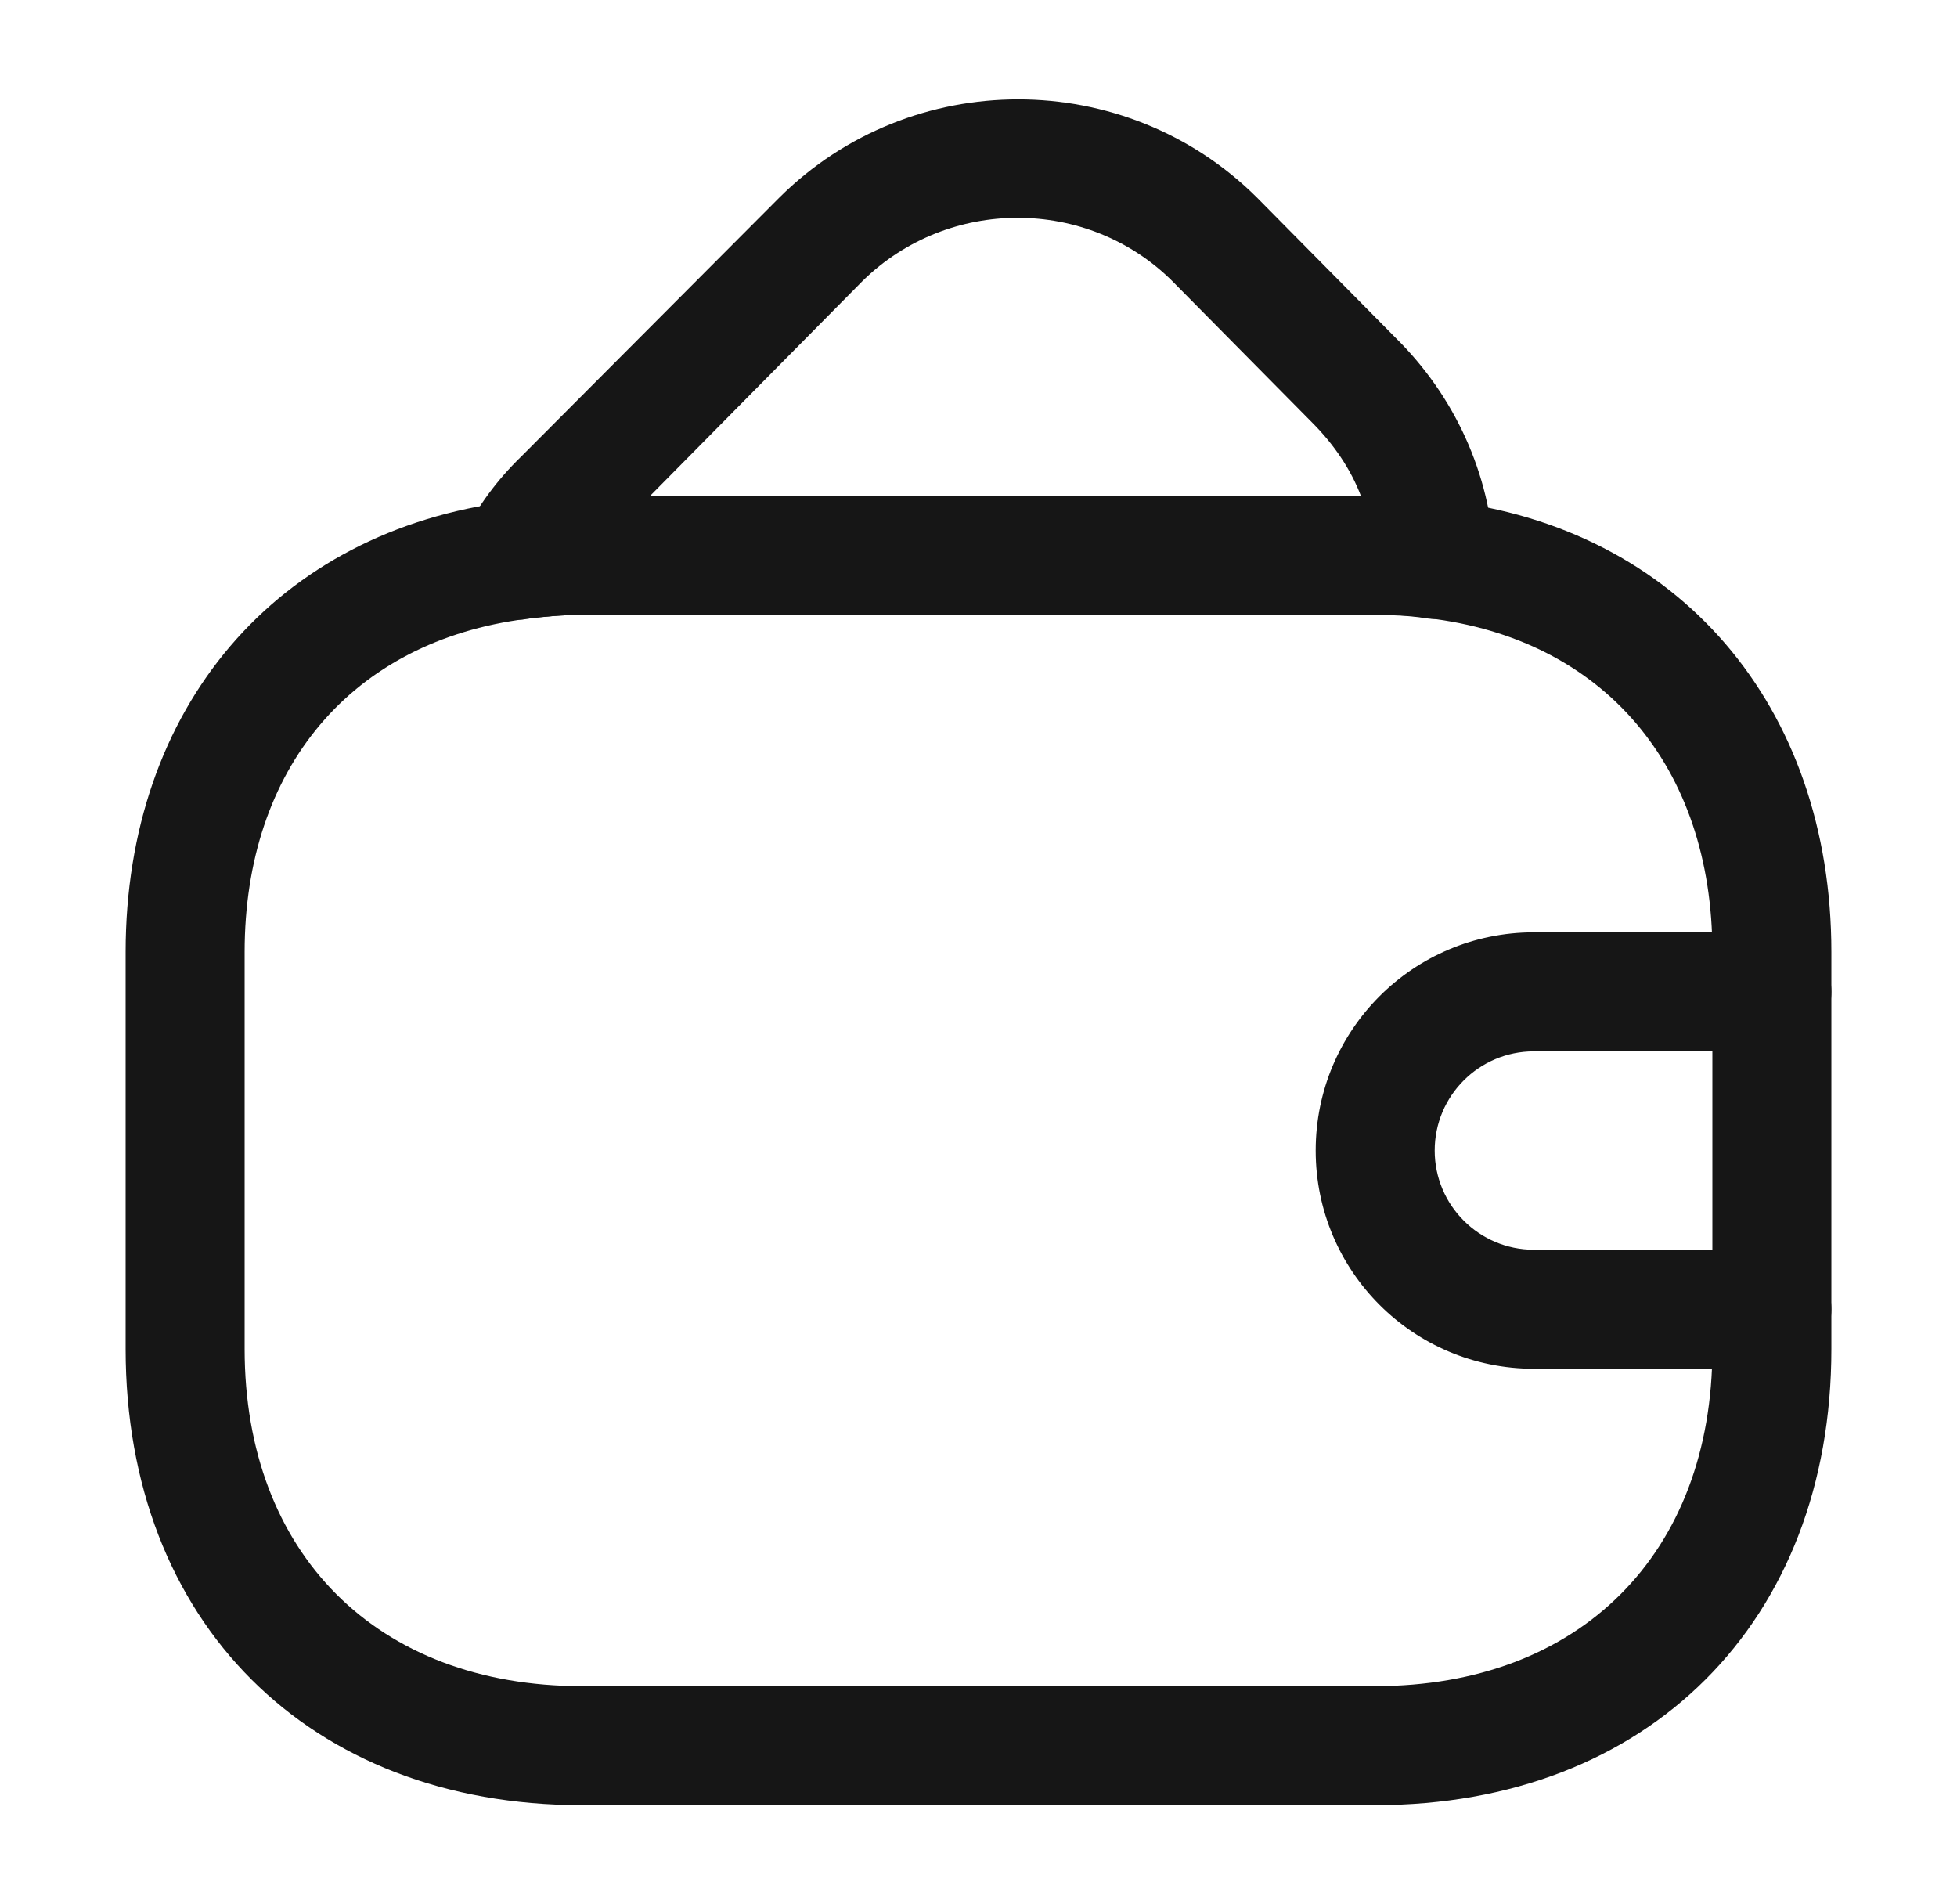
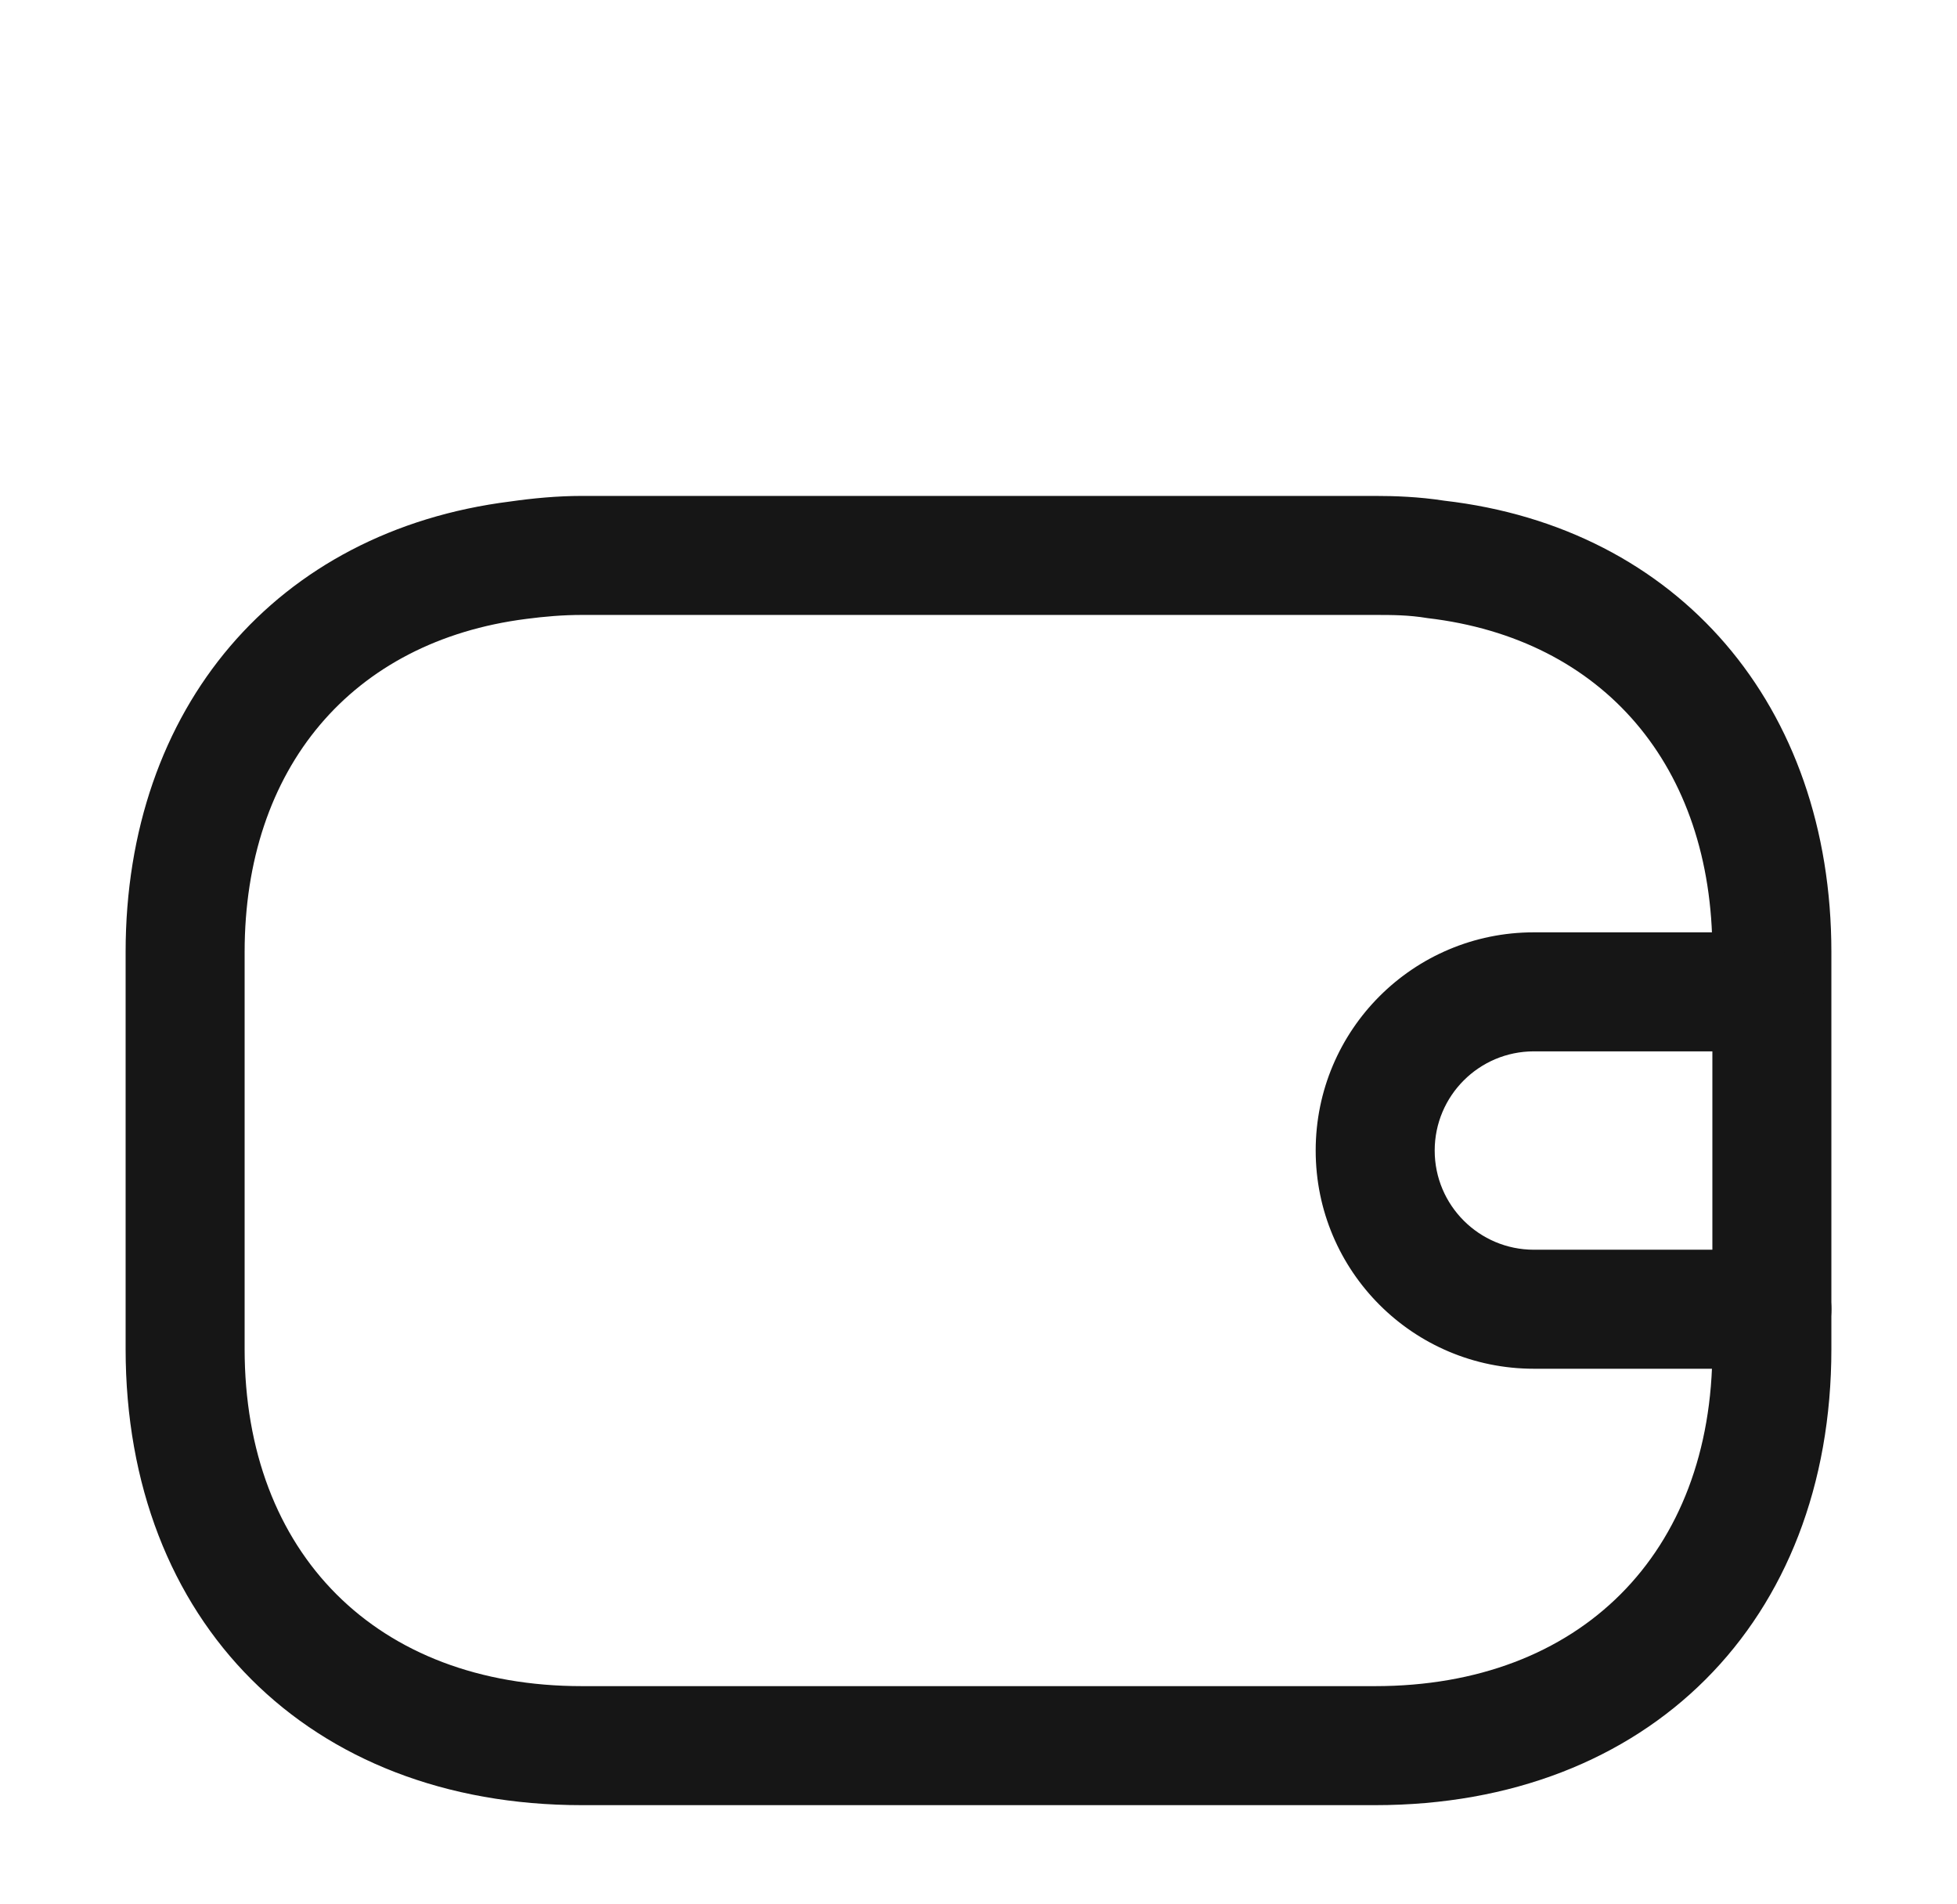
<svg xmlns="http://www.w3.org/2000/svg" width="37" height="36" viewBox="0 0 37 36" fill="none">
  <g id="vuesax/outline/wallet">
    <g id="wallet">
      <path id="Vector" d="M26 34.125H11C5.84 34.125 2.375 30.66 2.375 25.5V18C2.375 13.38 5.225 10.035 9.65 9.48C10.07 9.42 10.535 9.375 11 9.375H26C26.36 9.375 26.825 9.39 27.305 9.465C31.73 9.975 34.625 13.335 34.625 18V25.5C34.625 30.66 31.16 34.125 26 34.125ZM11 11.625C10.64 11.625 10.295 11.655 9.95 11.7C6.65 12.12 4.625 14.52 4.625 18V25.5C4.625 29.37 7.13 31.875 11 31.875H26C29.87 31.875 32.375 29.37 32.375 25.5V18C32.375 14.49 30.32 12.075 26.99 11.685C26.63 11.625 26.315 11.625 26 11.625H11Z" fill="#161616" />
-       <path id="Vector_2" d="M9.785 11.715C9.425 11.715 9.095 11.55 8.87 11.25C8.615 10.905 8.585 10.455 8.78 10.08C9.035 9.57 9.395 9.075 9.86 8.625L14.735 3.735C17.225 1.26 21.275 1.26 23.765 3.735L26.39 6.39C27.5 7.485 28.175 8.955 28.25 10.515C28.265 10.86 28.13 11.19 27.875 11.415C27.62 11.64 27.275 11.745 26.945 11.685C26.645 11.64 26.33 11.625 26 11.625H11C10.64 11.625 10.295 11.655 9.95 11.7C9.905 11.715 9.845 11.715 9.785 11.715ZM12.29 9.375H25.73C25.535 8.865 25.22 8.4 24.8 7.98L22.16 5.31C20.555 3.72 17.93 3.72 16.31 5.31L12.29 9.375Z" fill="#161616" />
-       <path id="Vector_3" d="M33.5 25.875H29C26.72 25.875 24.875 24.03 24.875 21.75C24.875 19.47 26.72 17.625 29 17.625H33.5C34.115 17.625 34.625 18.135 34.625 18.75C34.625 19.365 34.115 19.875 33.5 19.875H29C27.965 19.875 27.125 20.715 27.125 21.75C27.125 22.785 27.965 23.625 29 23.625H33.5C34.115 23.625 34.625 24.135 34.625 24.75C34.625 25.365 34.115 25.875 33.5 25.875Z" fill="#161616" />
+       <path id="Vector_3" d="M33.5 25.875H29C26.72 25.875 24.875 24.03 24.875 21.75C24.875 19.47 26.72 17.625 29 17.625H33.5C34.625 19.365 34.115 19.875 33.5 19.875H29C27.965 19.875 27.125 20.715 27.125 21.75C27.125 22.785 27.965 23.625 29 23.625H33.5C34.115 23.625 34.625 24.135 34.625 24.75C34.625 25.365 34.115 25.875 33.5 25.875Z" fill="#161616" />
    </g>
  </g>
</svg>